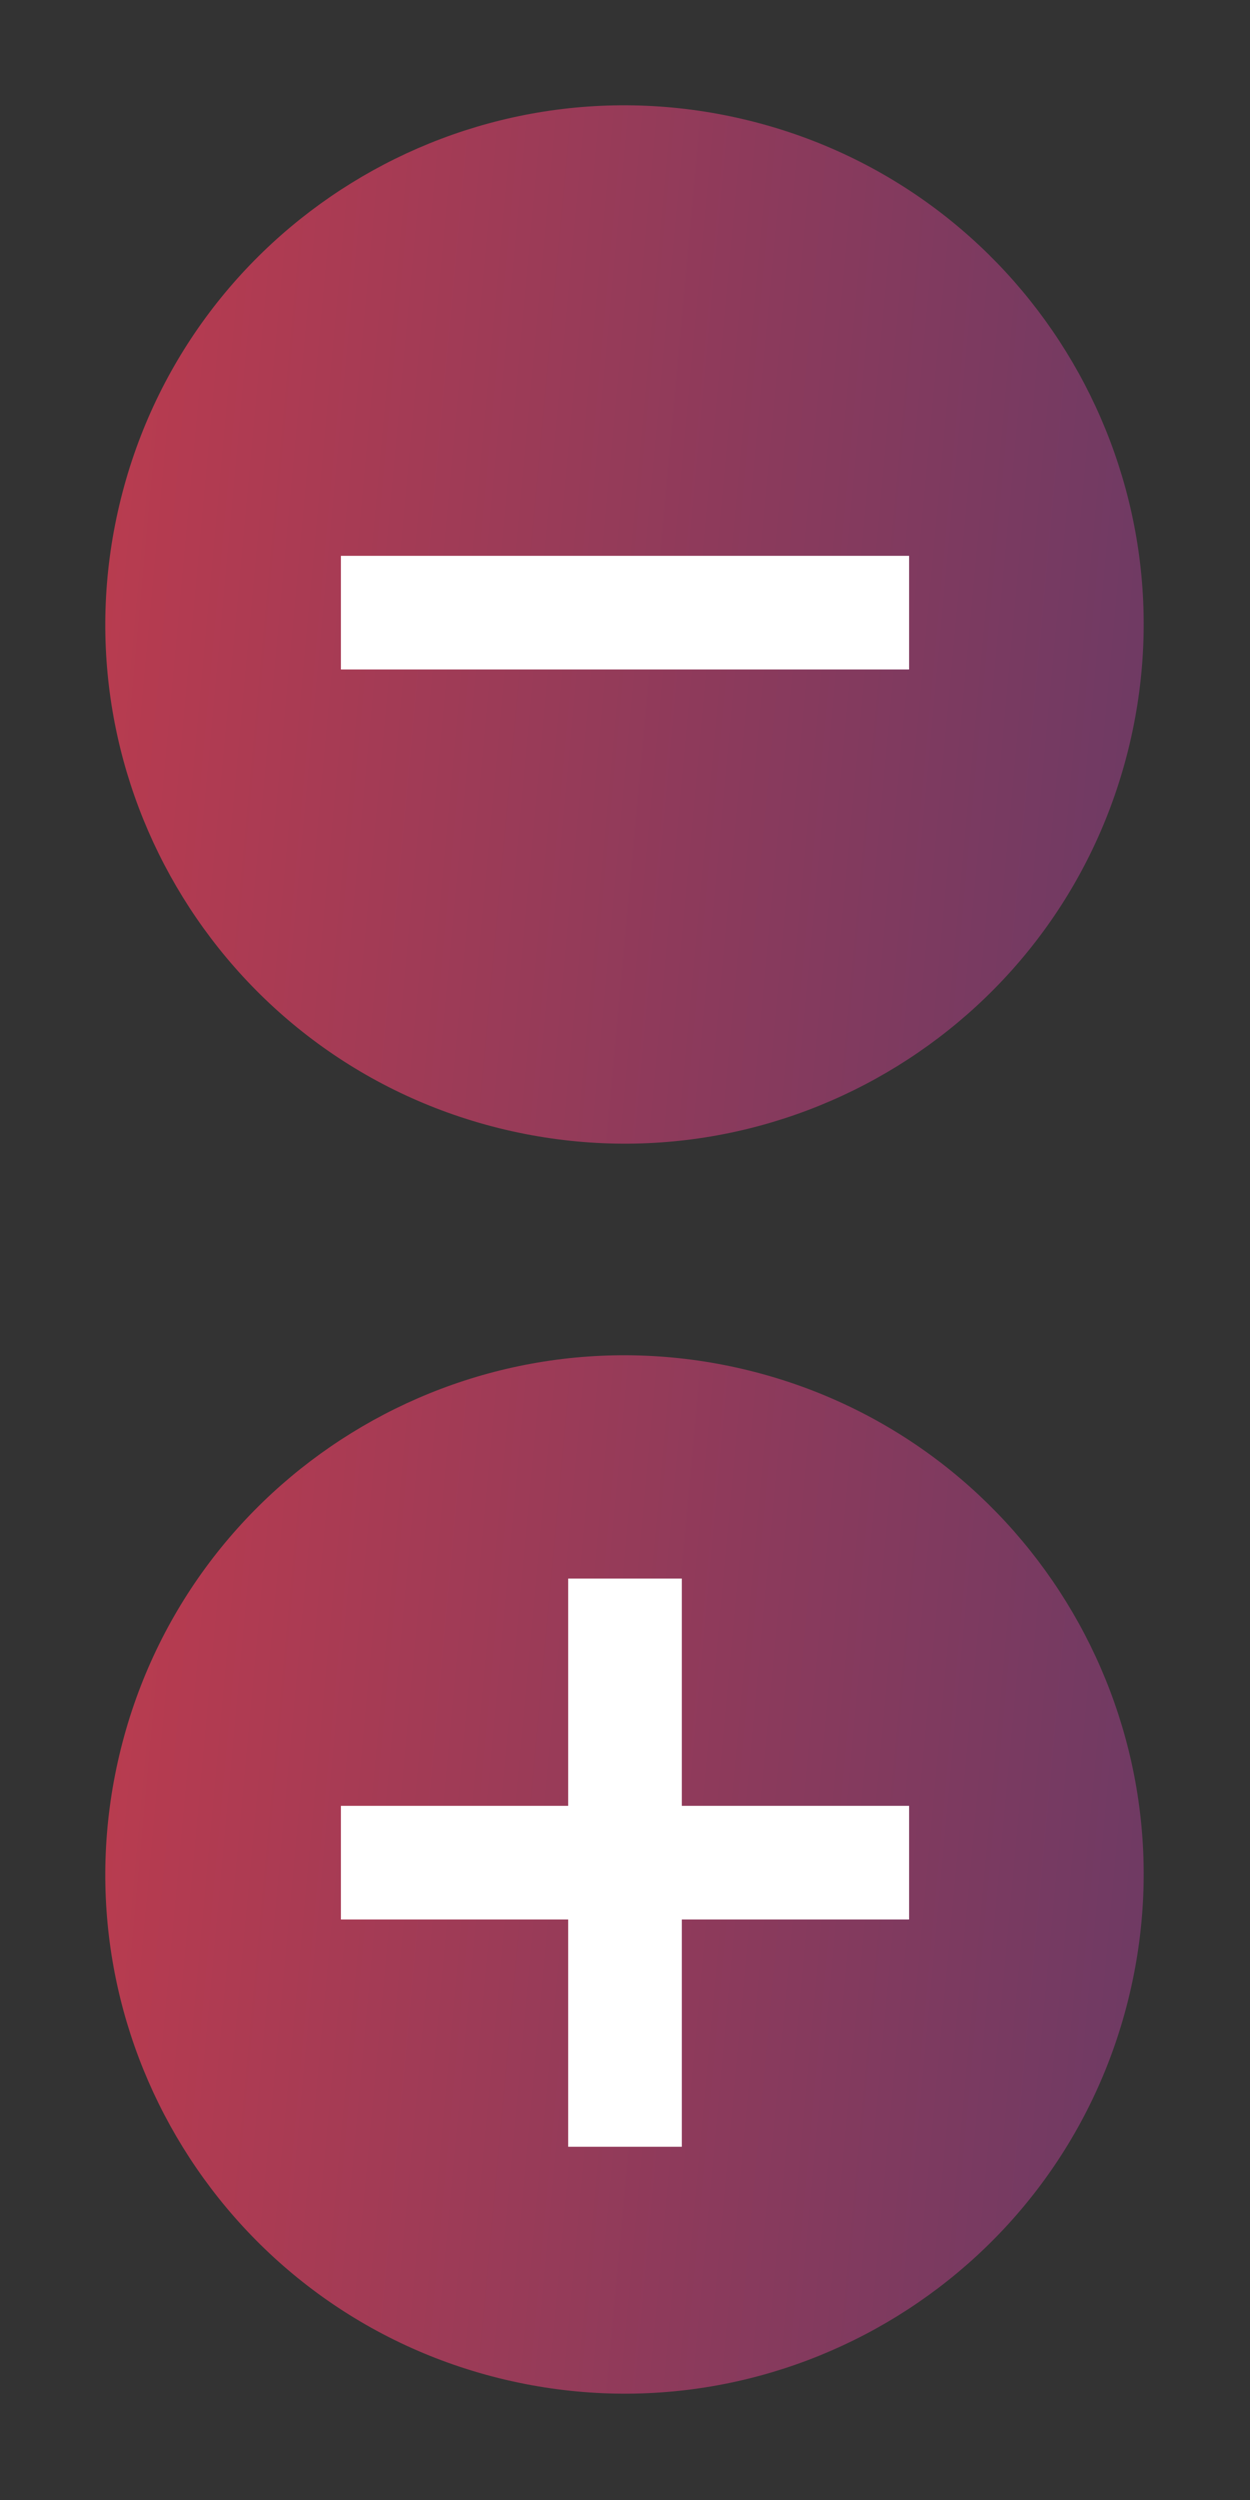
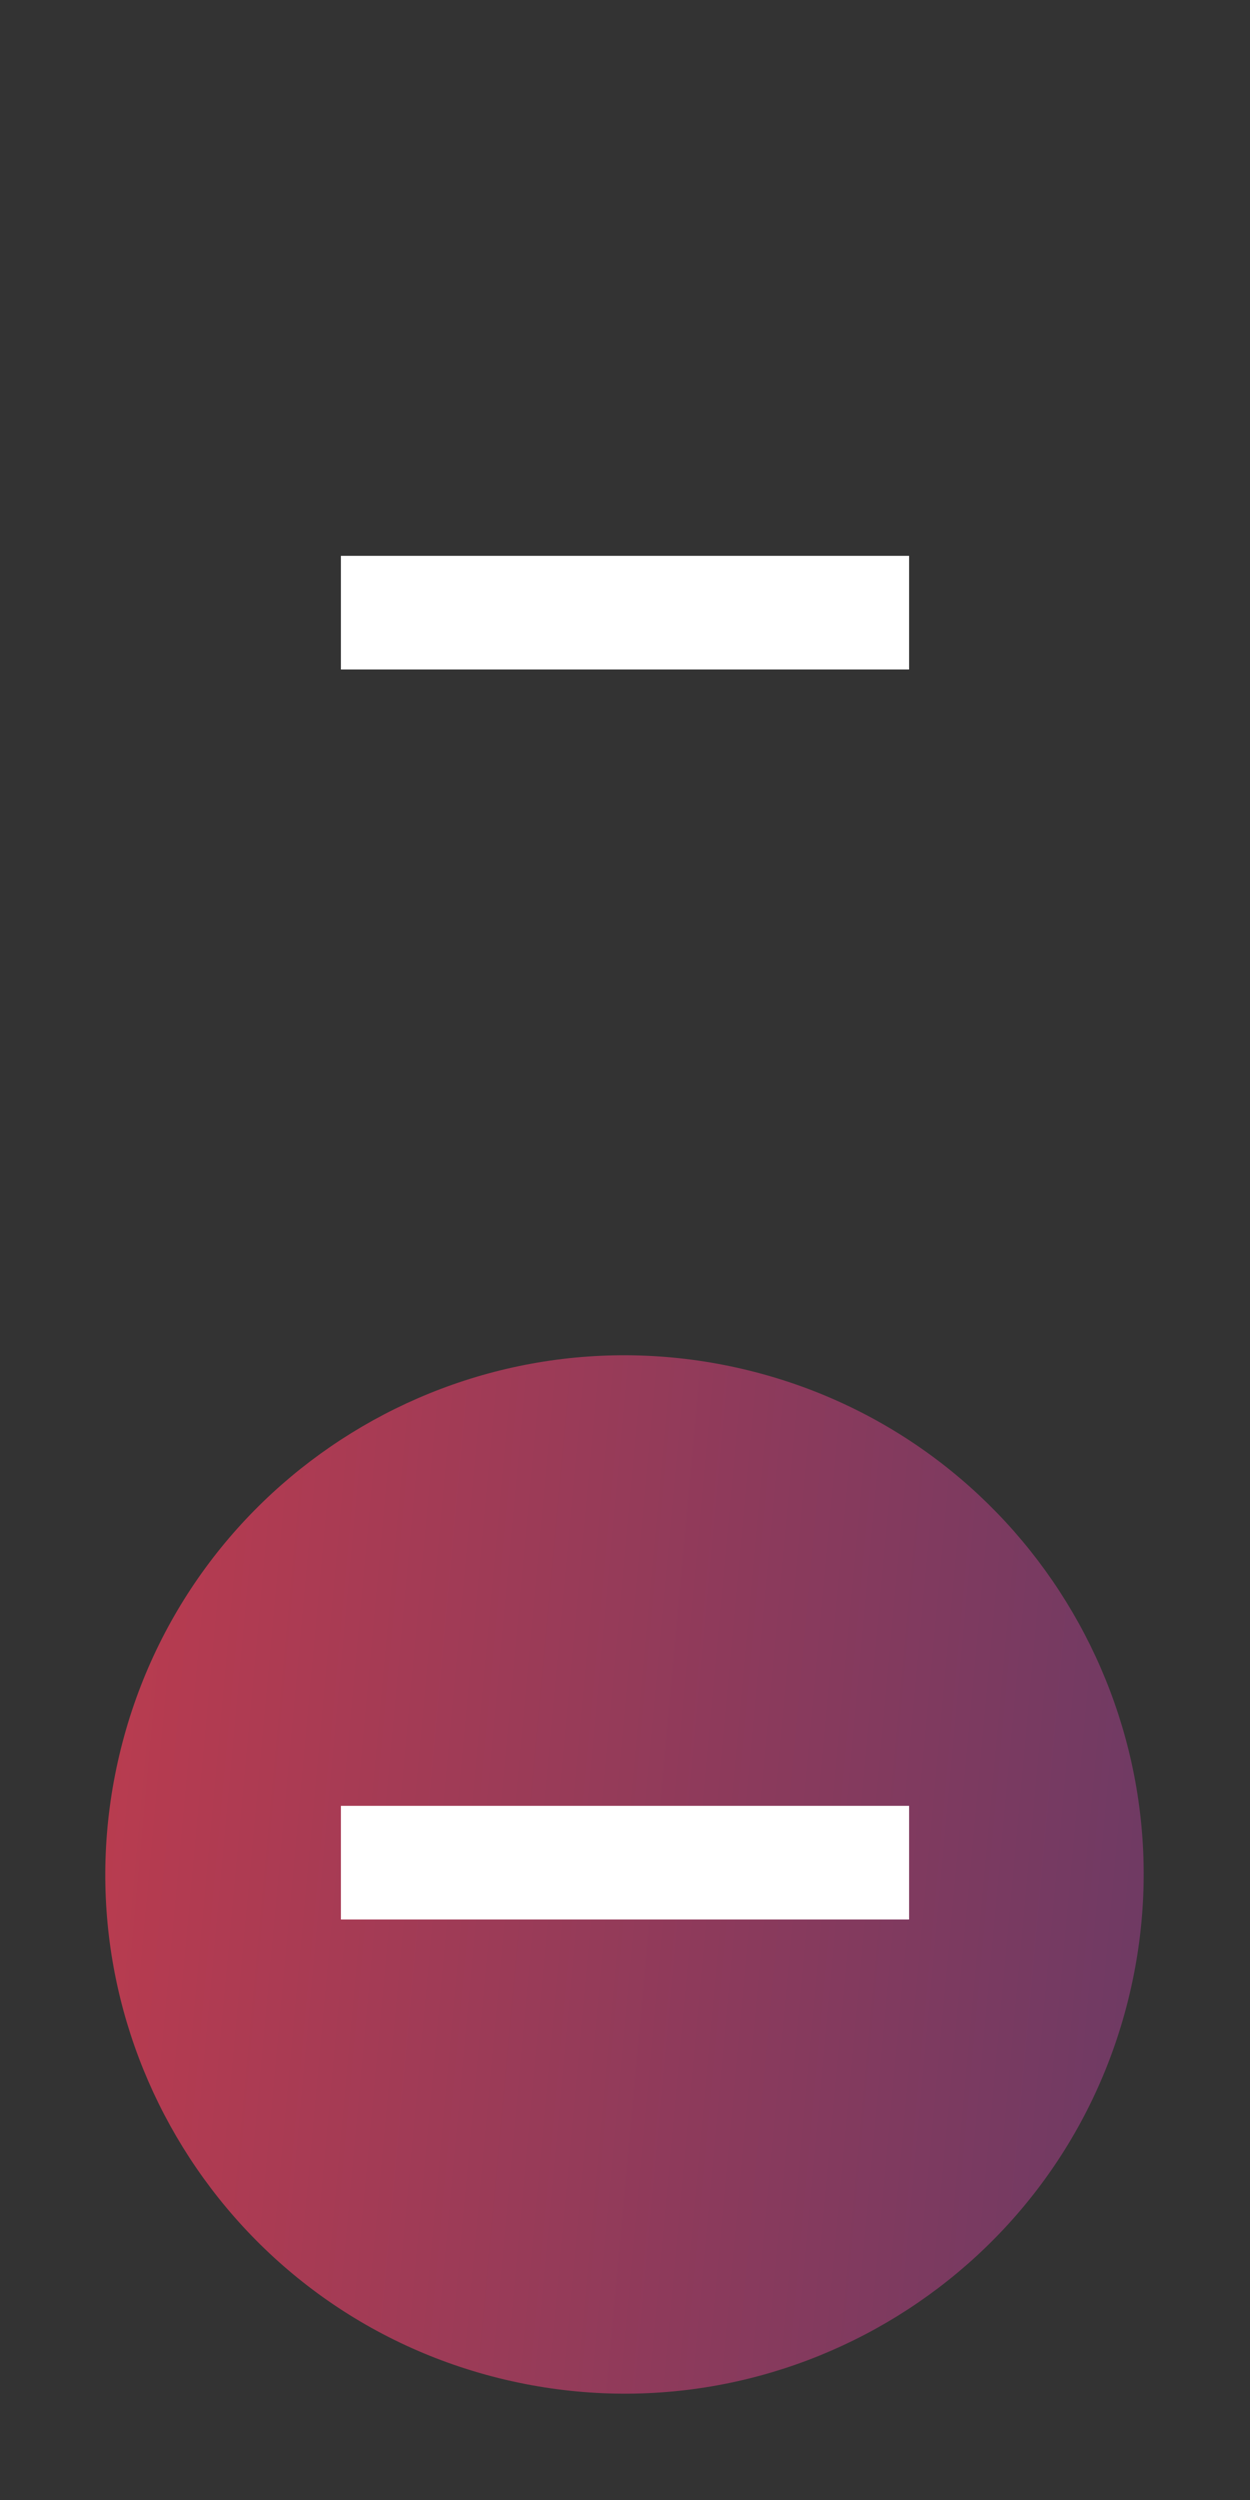
<svg xmlns="http://www.w3.org/2000/svg" width="22" height="44" viewBox="0 0 22 44" fill="none">
  <rect x="0" y="0" width="22" height="44" fill="#333333" stroke="none" />
  <path d="M19.882 35.09C21.042 30.18 18.001 25.259 13.091 24.099C8.18 22.94 3.259 25.981 2.1 30.891C0.94 35.802 3.981 40.723 8.891 41.882C13.802 43.042 18.723 40.001 19.882 35.09Z" fill="url(#paint0_linear_343_2)" />
-   <rect x="10" y="27.783" width="2" height="10" fill="white" />
  <rect x="16" y="31.783" width="2" height="10" transform="rotate(90 16 31.783)" fill="white" />
-   <path d="M19.882 13.091C21.042 8.18 18.001 3.259 13.091 2.1C8.18 0.94 3.259 3.981 2.1 8.891C0.94 13.802 3.981 18.723 8.891 19.882C13.802 21.042 18.723 18.001 19.882 13.091Z" fill="url(#paint1_linear_343_2)" />
  <rect x="16" y="9.783" width="2" height="10" transform="rotate(90 16 9.783)" fill="white" />
  <defs>
    <linearGradient id="paint0_linear_343_2" x1="-8.5" y1="3.5" x2="45.561" y2="8.462" gradientUnits="userSpaceOnUse">
      <stop stop-color="#EB3D41" />
      <stop offset="1" stop-color="#14377D" />
    </linearGradient>
    <linearGradient id="paint1_linear_343_2" x1="-8.5" y1="-18.5" x2="45.561" y2="-13.538" gradientUnits="userSpaceOnUse">
      <stop stop-color="#EB3D41" />
      <stop offset="1" stop-color="#14377D" />
    </linearGradient>
  </defs>
</svg>